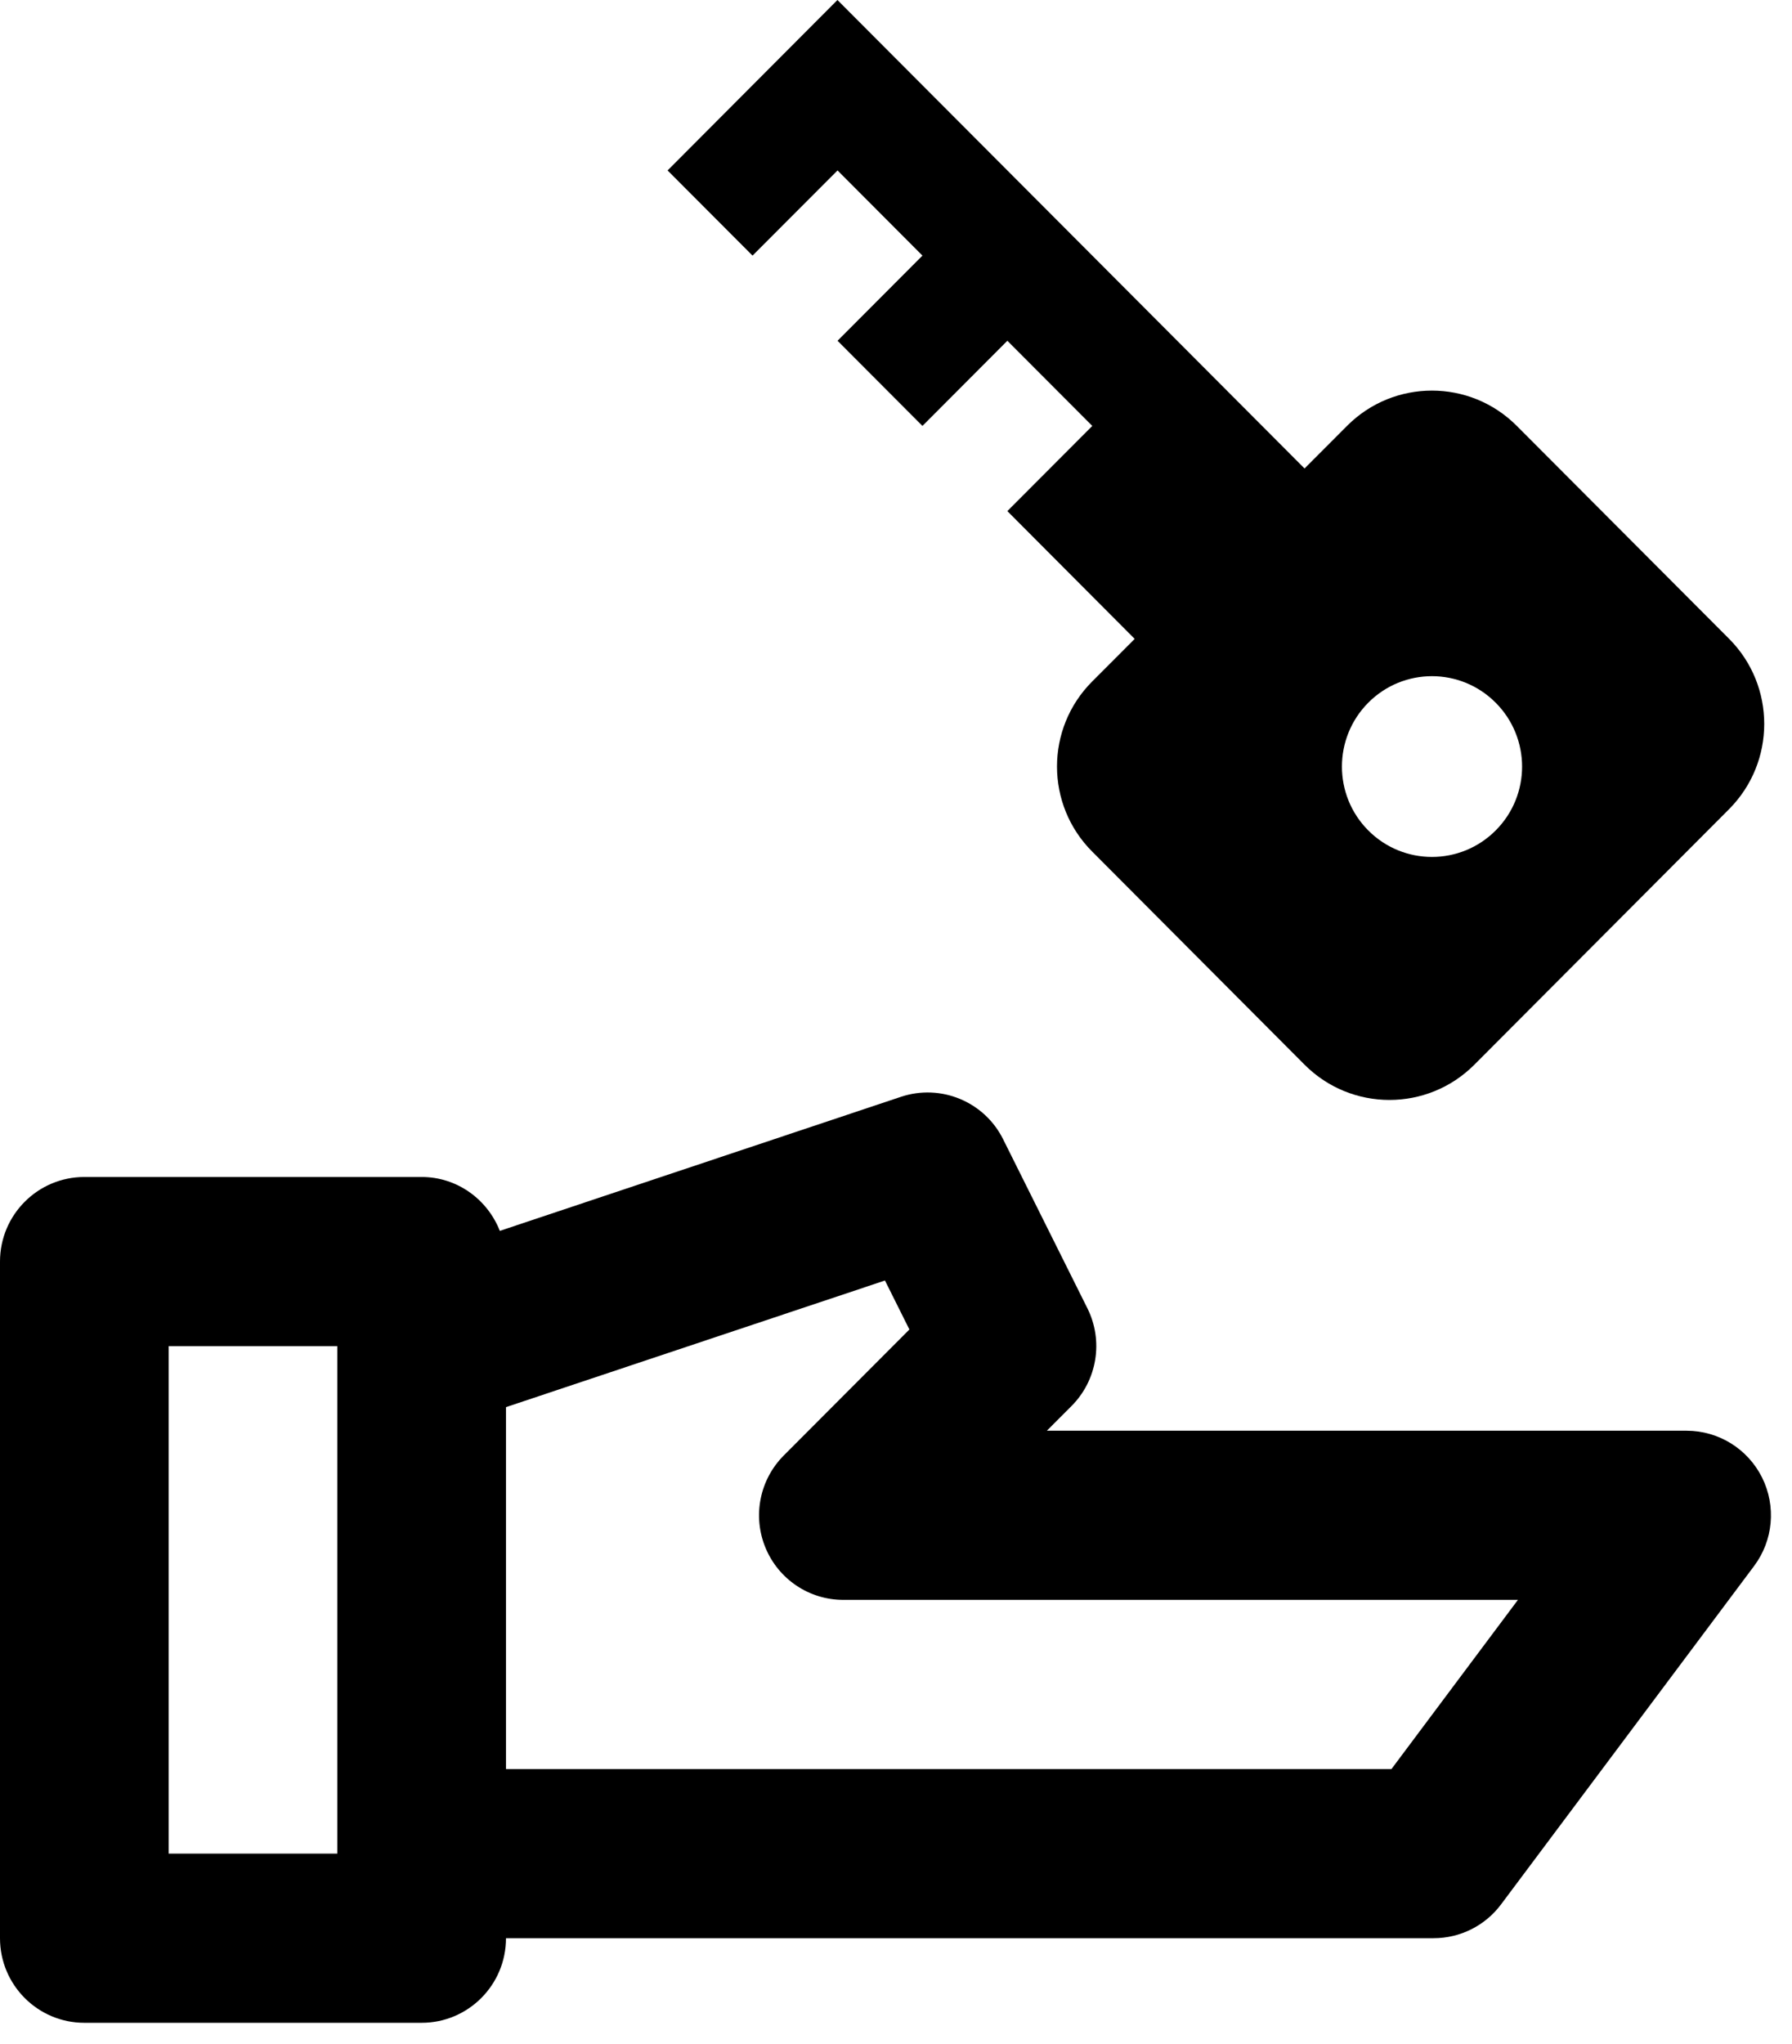
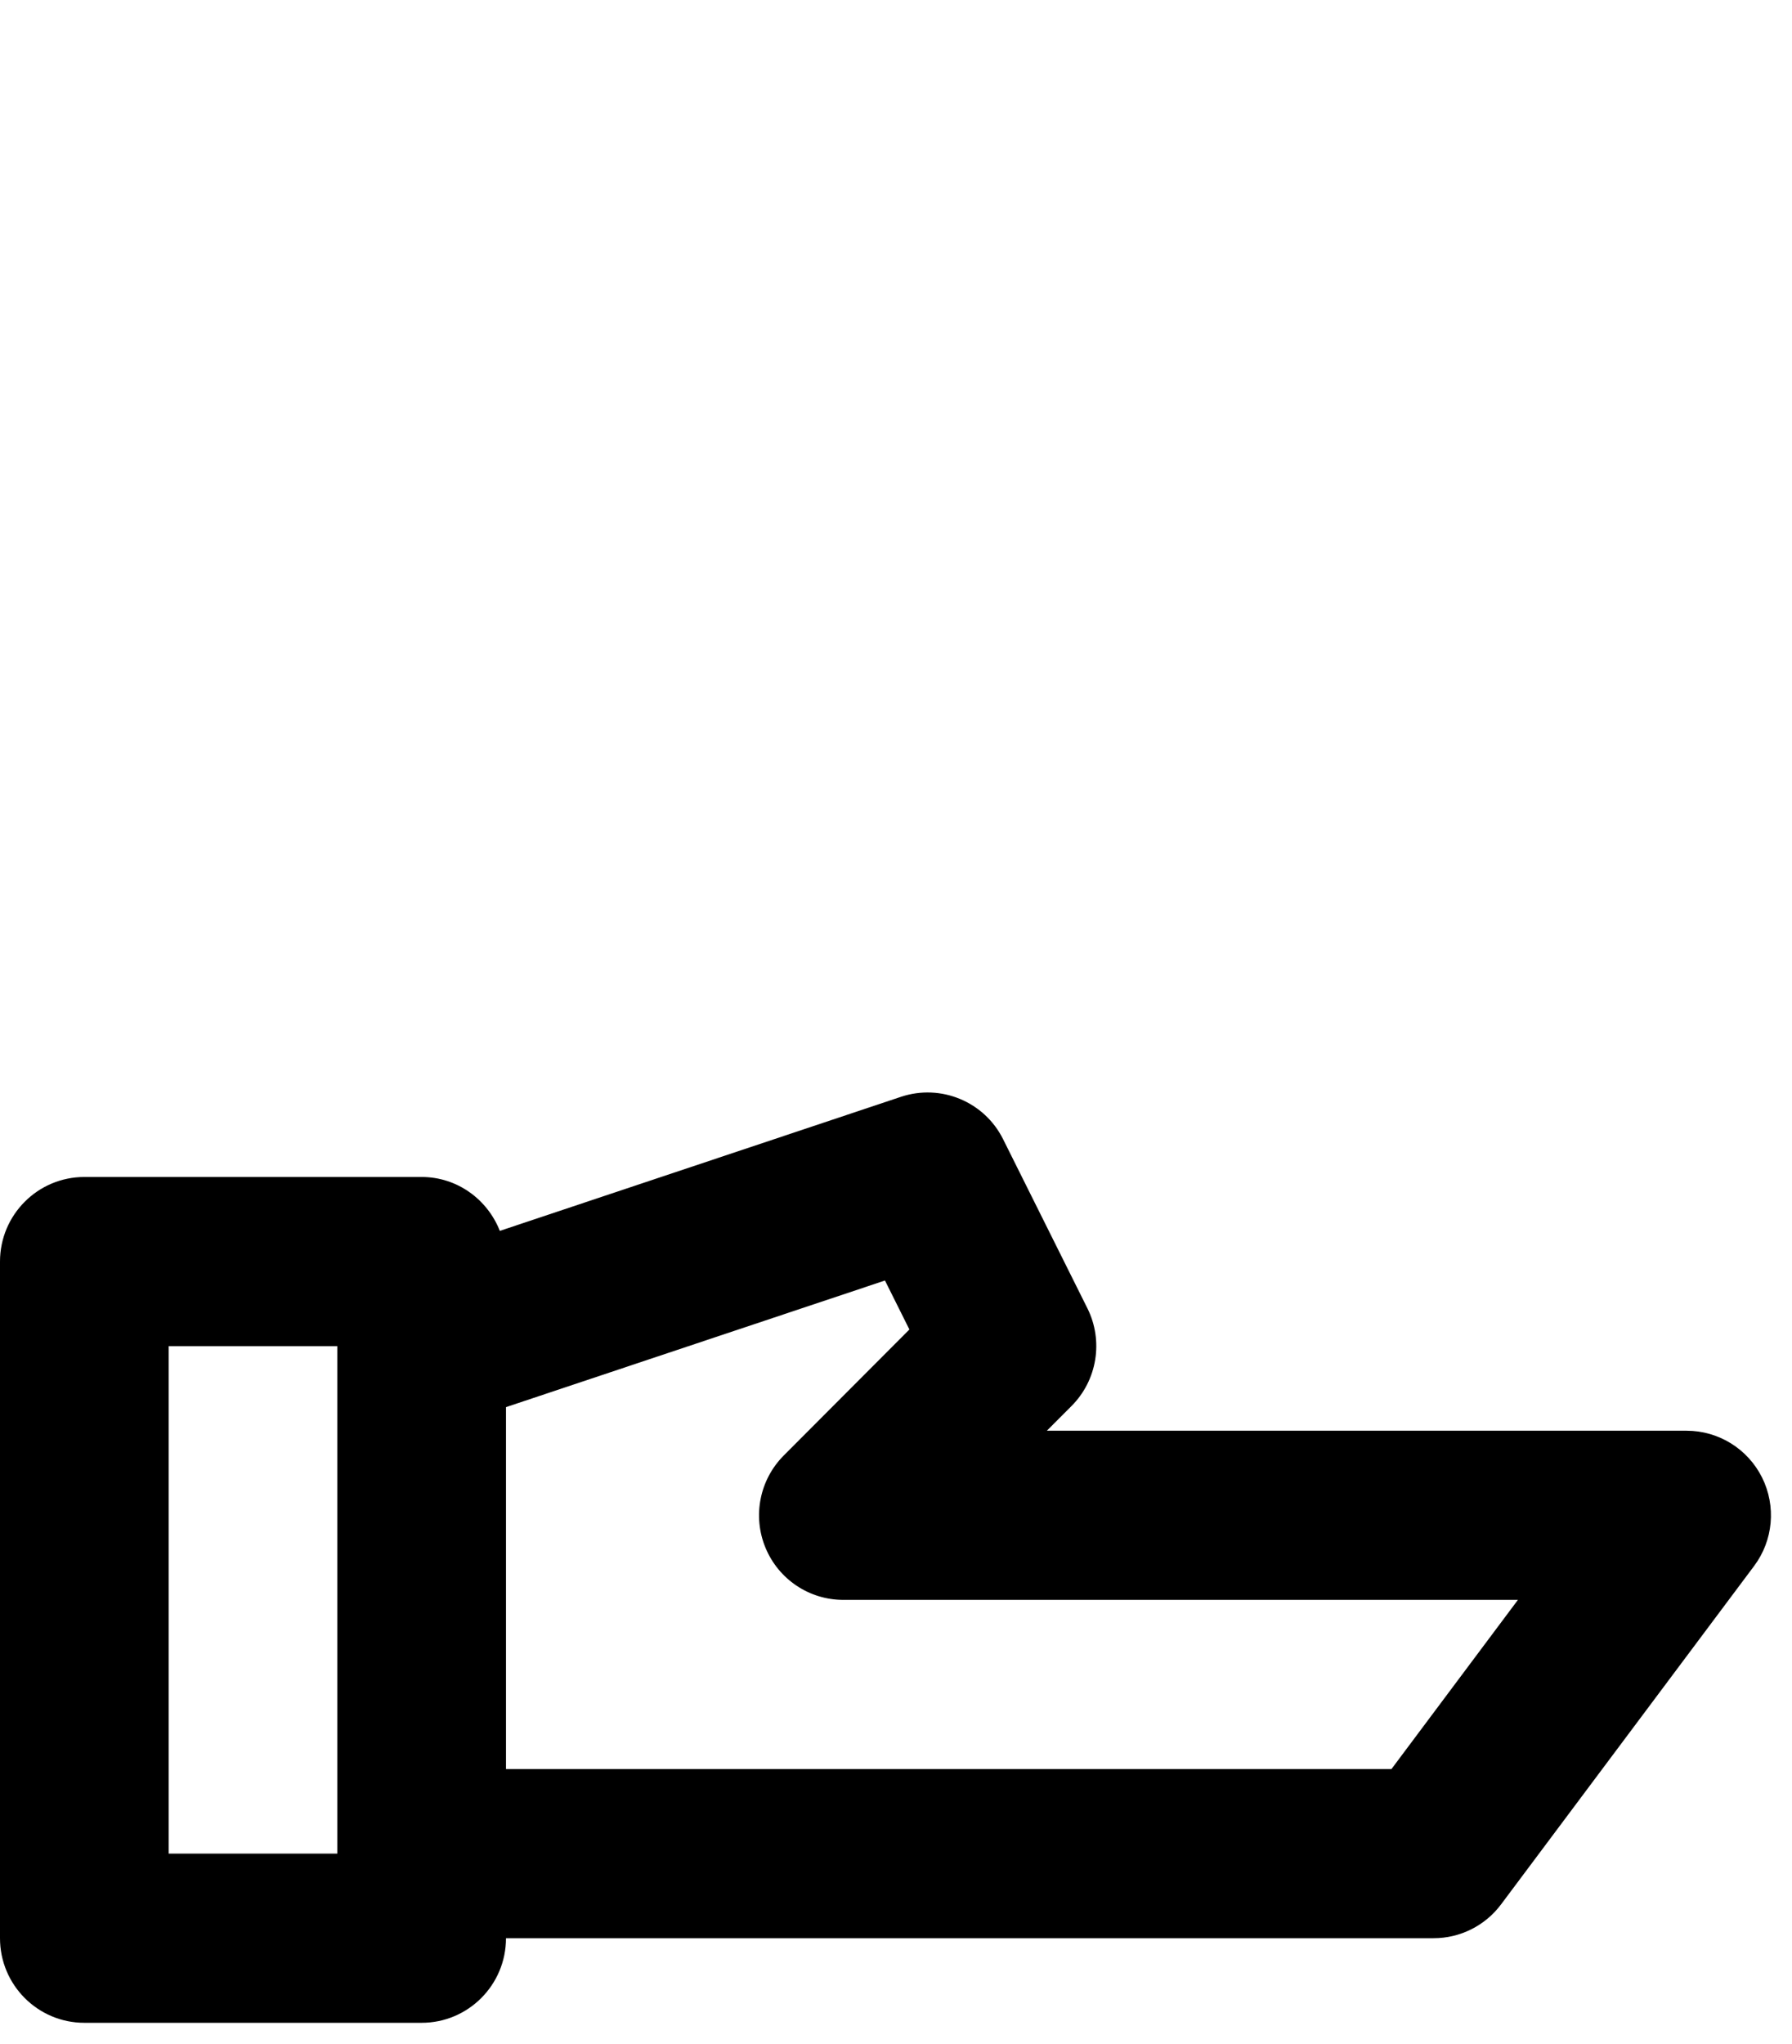
<svg xmlns="http://www.w3.org/2000/svg" width="50px" height="57px" viewBox="0 0 50 57" version="1.1">
  <title>Group 15</title>
  <desc>Created with Sketch.</desc>
  <defs />
  <g id="Homepage---3e-Correctie" stroke="none" stroke-width="1" fill="none" fill-rule="evenodd">
    <g id="Homepage-V3-Correctie---Desktop" transform="translate(-151, -1178)" fill="#000000">
      <g id="Group-15" transform="translate(151, 1178)">
-         <path d="M38.824,49.333 L14.118,49.333 L14.118,39.24 L24.692,35.709 L25.374,37.075 L21.868,40.589 C21.195,41.264 20.993,42.278 21.358,43.16 C21.722,44.042 22.579,44.615 23.529,44.615 L42.353,44.615 L38.824,49.333 Z M4.706,51.691 L9.412,51.691 L9.412,37.54 L4.706,37.54 L4.706,51.691 Z M47.059,39.898 L29.209,39.898 L29.899,39.207 C30.614,38.49 30.793,37.393 30.341,36.485 L27.988,31.768 C27.466,30.721 26.252,30.216 25.139,30.586 L13.946,34.325 C13.602,33.45 12.76,32.822 11.765,32.822 L2.353,32.822 C1.054,32.822 0,33.879 0,35.181 L0,54.05 C0,55.352 1.054,56.409 2.353,56.409 L11.765,56.409 C13.064,56.409 14.118,55.352 14.118,54.05 L40,54.05 C40.741,54.05 41.438,53.701 41.882,53.107 L48.941,43.672 C49.478,42.957 49.562,42.002 49.165,41.203 C48.765,40.403 47.951,39.898 47.059,39.898 Z" id="Fill-1" />
-         <path d="M38.178,23.159 C39.159,24.143 40.75,24.143 41.731,23.159 C42.715,22.176 42.715,20.581 41.731,19.595 C40.75,18.61 39.159,18.61 38.178,19.595 C37.197,20.581 37.197,22.176 38.178,23.159 Z M31.66,17.817 L28.107,14.253 L30.477,11.878 L28.107,9.503 L25.738,11.878 L23.369,9.503 L25.738,7.128 L23.369,4.753 L20.997,7.128 L18.627,4.753 L23.366,0 L36.399,13.064 L37.583,11.878 C38.891,10.564 41.016,10.564 42.322,11.878 L48.246,17.815 C49.552,19.126 49.552,21.251 48.244,22.565 L41.138,29.69 C39.83,31.002 37.707,31.002 36.399,29.69 L30.477,23.751 C29.164,22.44 29.164,20.312 30.477,19.001 L31.66,17.817 Z" id="Fill-4" />
+         <path d="M38.824,49.333 L14.118,49.333 L14.118,39.24 L24.692,35.709 L25.374,37.075 L21.868,40.589 C21.195,41.264 20.993,42.278 21.358,43.16 C21.722,44.042 22.579,44.615 23.529,44.615 L42.353,44.615 L38.824,49.333 Z M4.706,51.691 L9.412,51.691 L9.412,37.54 L4.706,37.54 Z M47.059,39.898 L29.209,39.898 L29.899,39.207 C30.614,38.49 30.793,37.393 30.341,36.485 L27.988,31.768 C27.466,30.721 26.252,30.216 25.139,30.586 L13.946,34.325 C13.602,33.45 12.76,32.822 11.765,32.822 L2.353,32.822 C1.054,32.822 0,33.879 0,35.181 L0,54.05 C0,55.352 1.054,56.409 2.353,56.409 L11.765,56.409 C13.064,56.409 14.118,55.352 14.118,54.05 L40,54.05 C40.741,54.05 41.438,53.701 41.882,53.107 L48.941,43.672 C49.478,42.957 49.562,42.002 49.165,41.203 C48.765,40.403 47.951,39.898 47.059,39.898 Z" id="Fill-1" />
      </g>
    </g>
  </g>
</svg>